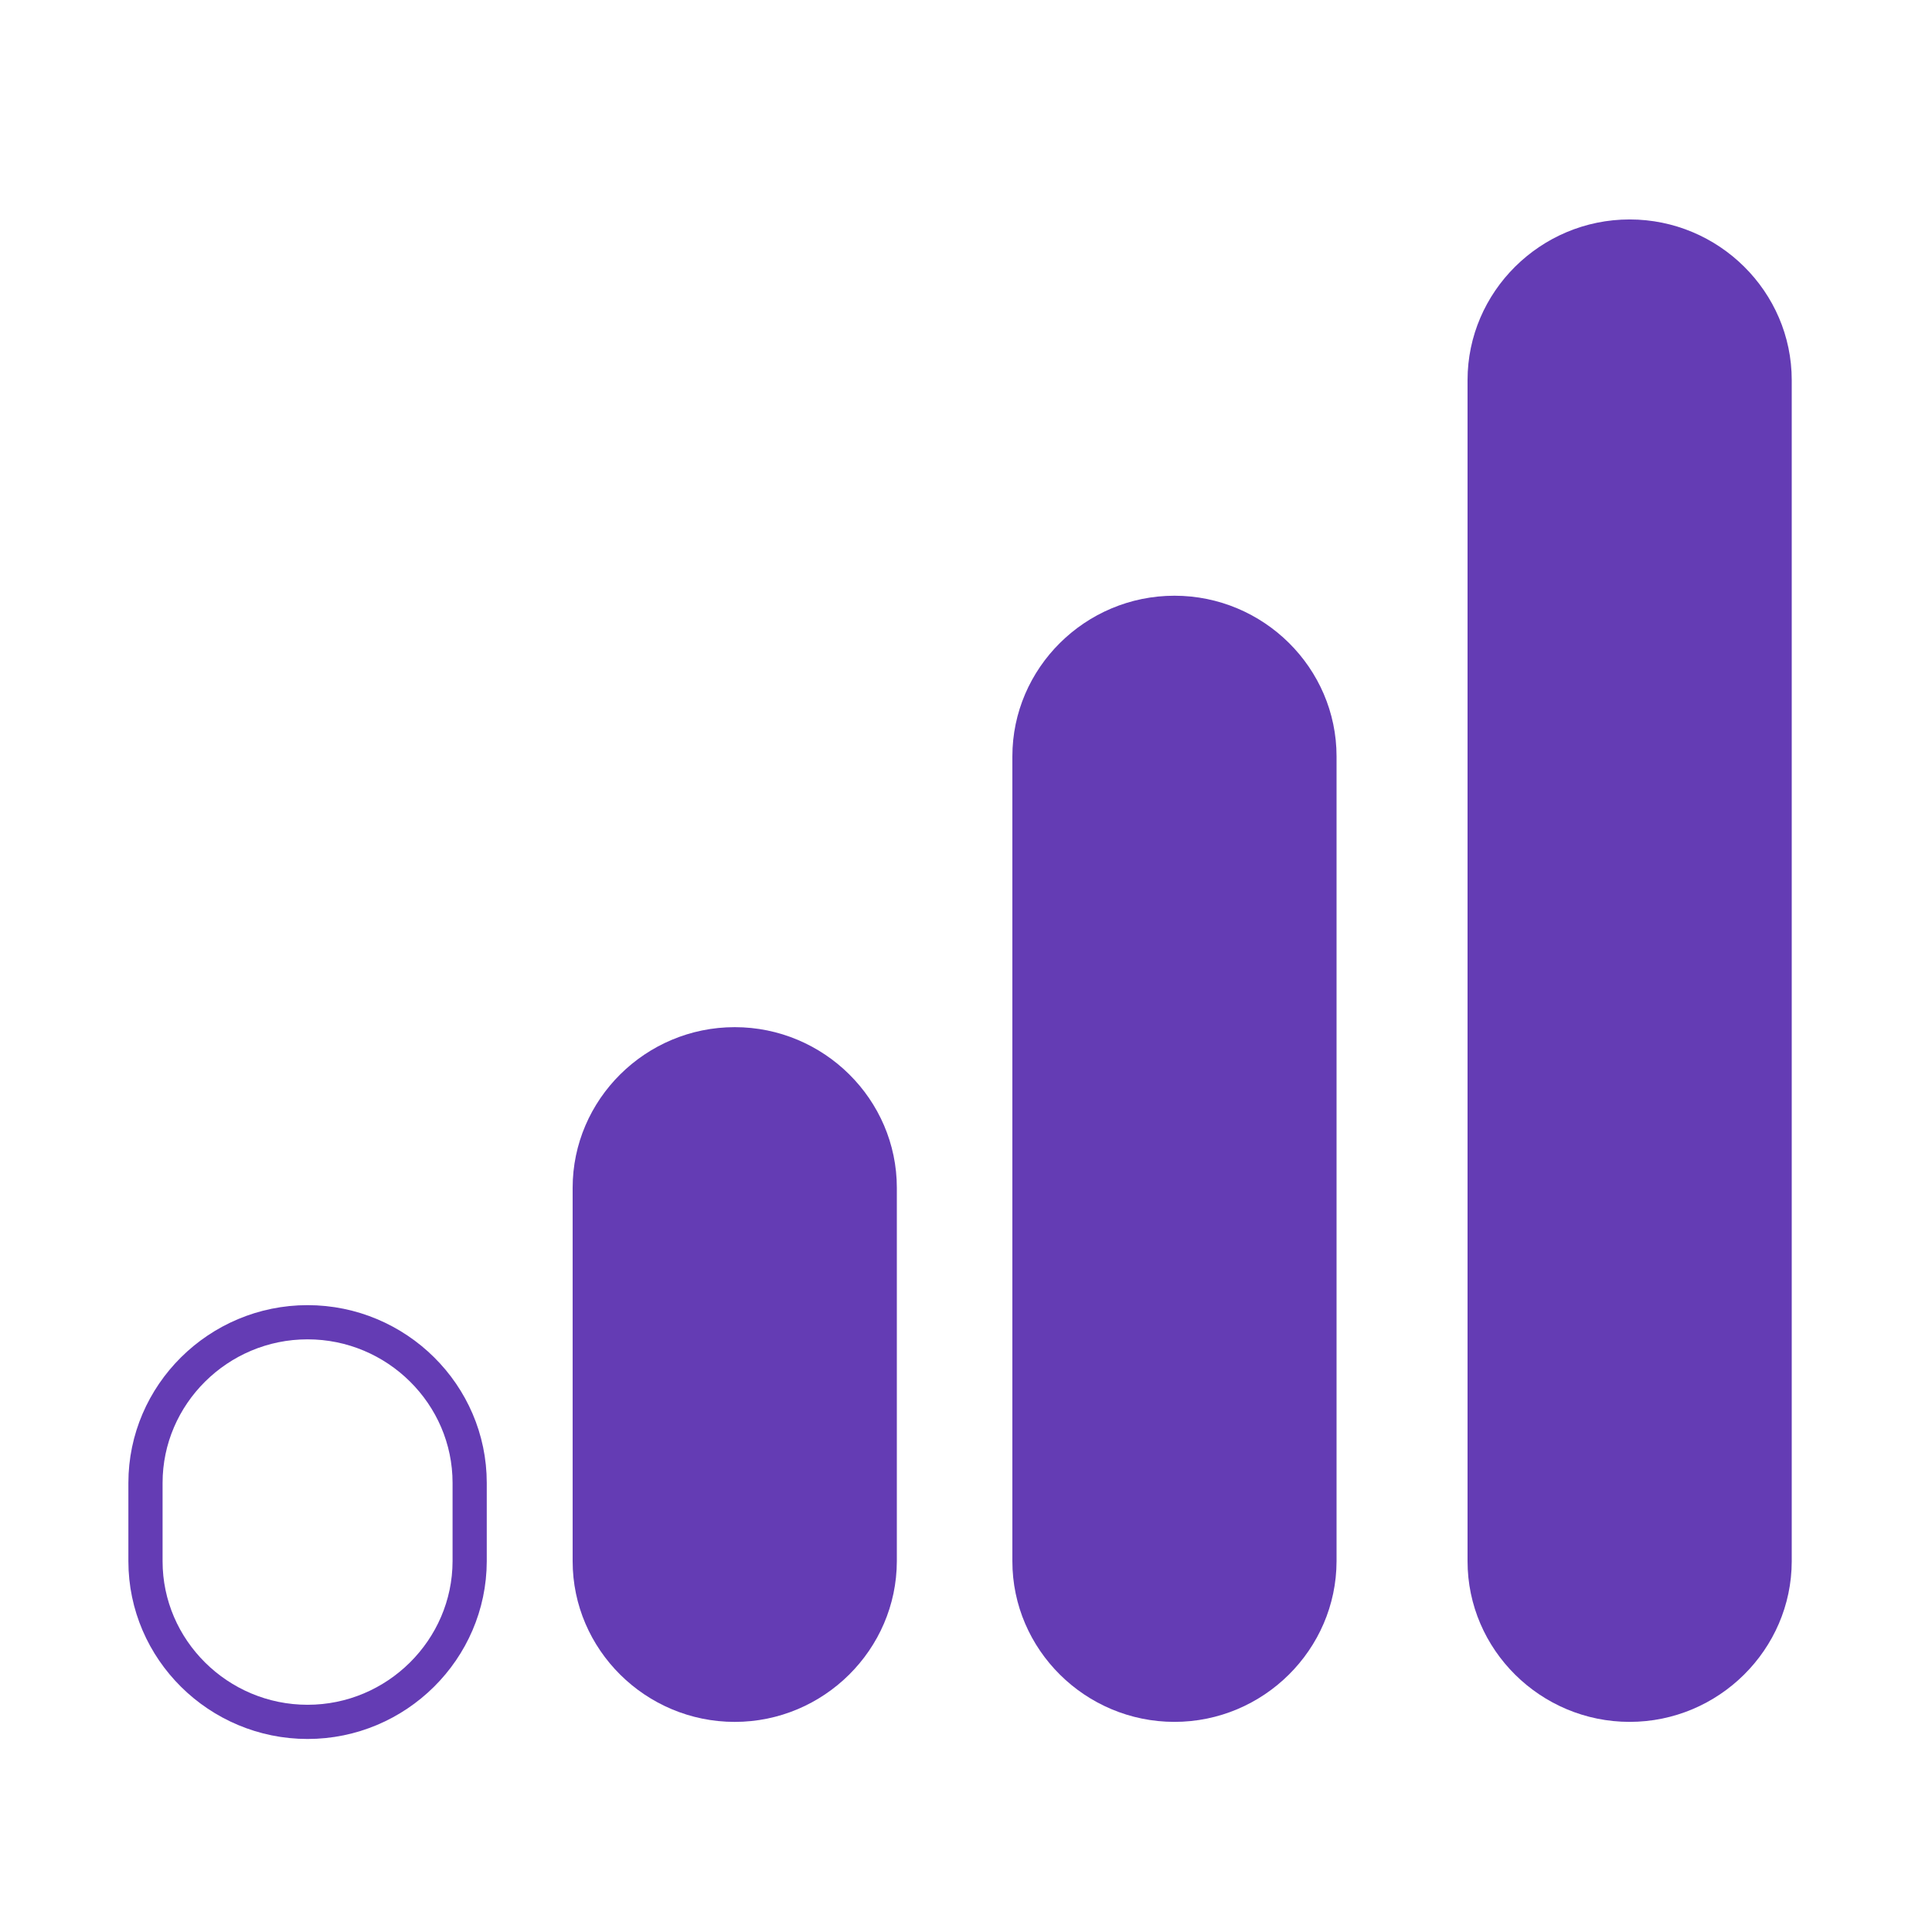
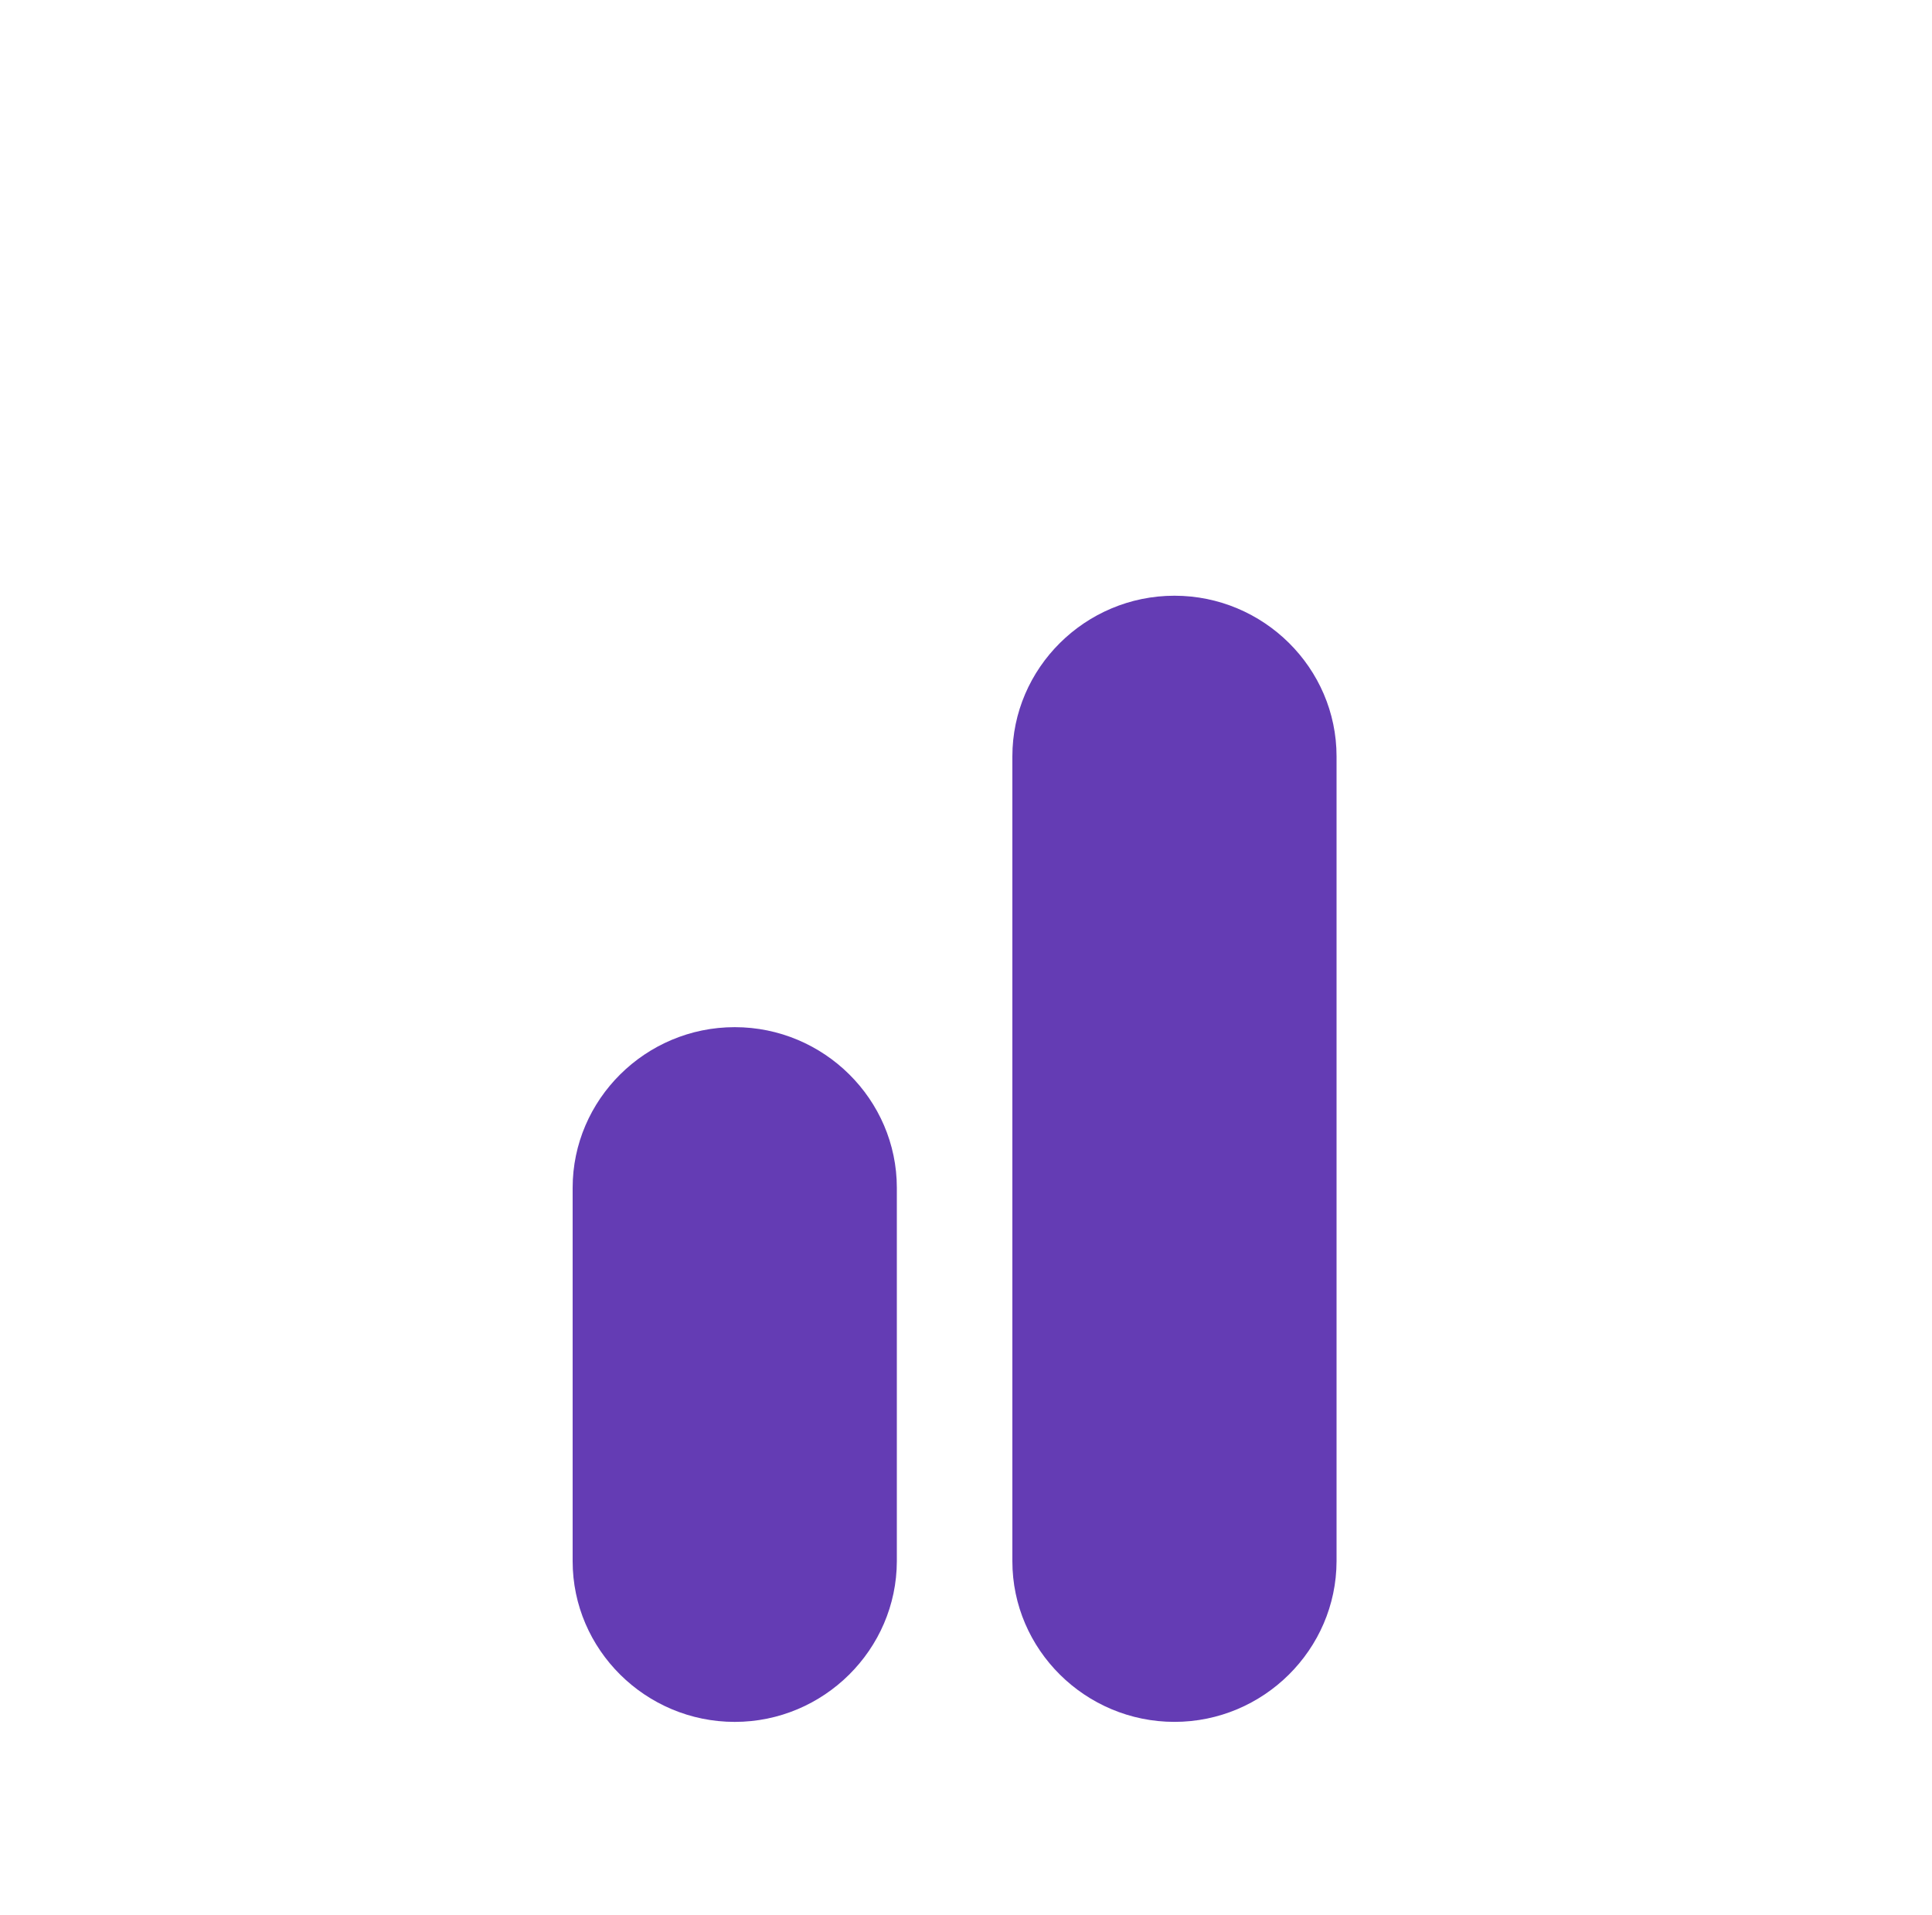
<svg xmlns="http://www.w3.org/2000/svg" width="113" height="112" viewBox="0 0 113 112" fill="none">
  <path d="M42.974 100.711C37.765 100.711 33.493 96.488 33.493 91.314V69.474C33.493 64.311 37.753 60.077 42.974 60.077C48.183 60.077 52.455 64.299 52.455 69.474V91.314C52.443 96.477 48.183 100.711 42.974 100.711Z" fill="#643CB4" />
-   <path d="M17.989 100.71C12.78 100.71 8.509 96.488 8.509 91.314V86.733C8.509 81.57 12.769 77.336 17.989 77.336C23.199 77.336 27.47 81.558 27.47 86.733V91.314C27.459 96.477 23.199 100.71 17.989 100.71Z" stroke="#643CB4" stroke-width="2" stroke-miterlimit="10" />
  <path d="M68.693 100.71C63.483 100.71 59.212 96.488 59.212 91.314V44.24C59.212 39.077 63.472 34.843 68.693 34.843C73.902 34.843 78.173 39.066 78.173 44.24V91.314C78.162 96.477 73.902 100.71 68.693 100.71Z" fill="#643CB4" />
-   <path d="M95.315 100.71C90.106 100.71 85.835 96.488 85.835 91.314V22.232C85.835 17.069 90.095 12.835 95.315 12.835C100.525 12.835 104.796 17.058 104.796 22.232V91.325C104.785 96.477 100.525 100.71 95.315 100.71Z" fill="#643CB4" />
</svg>